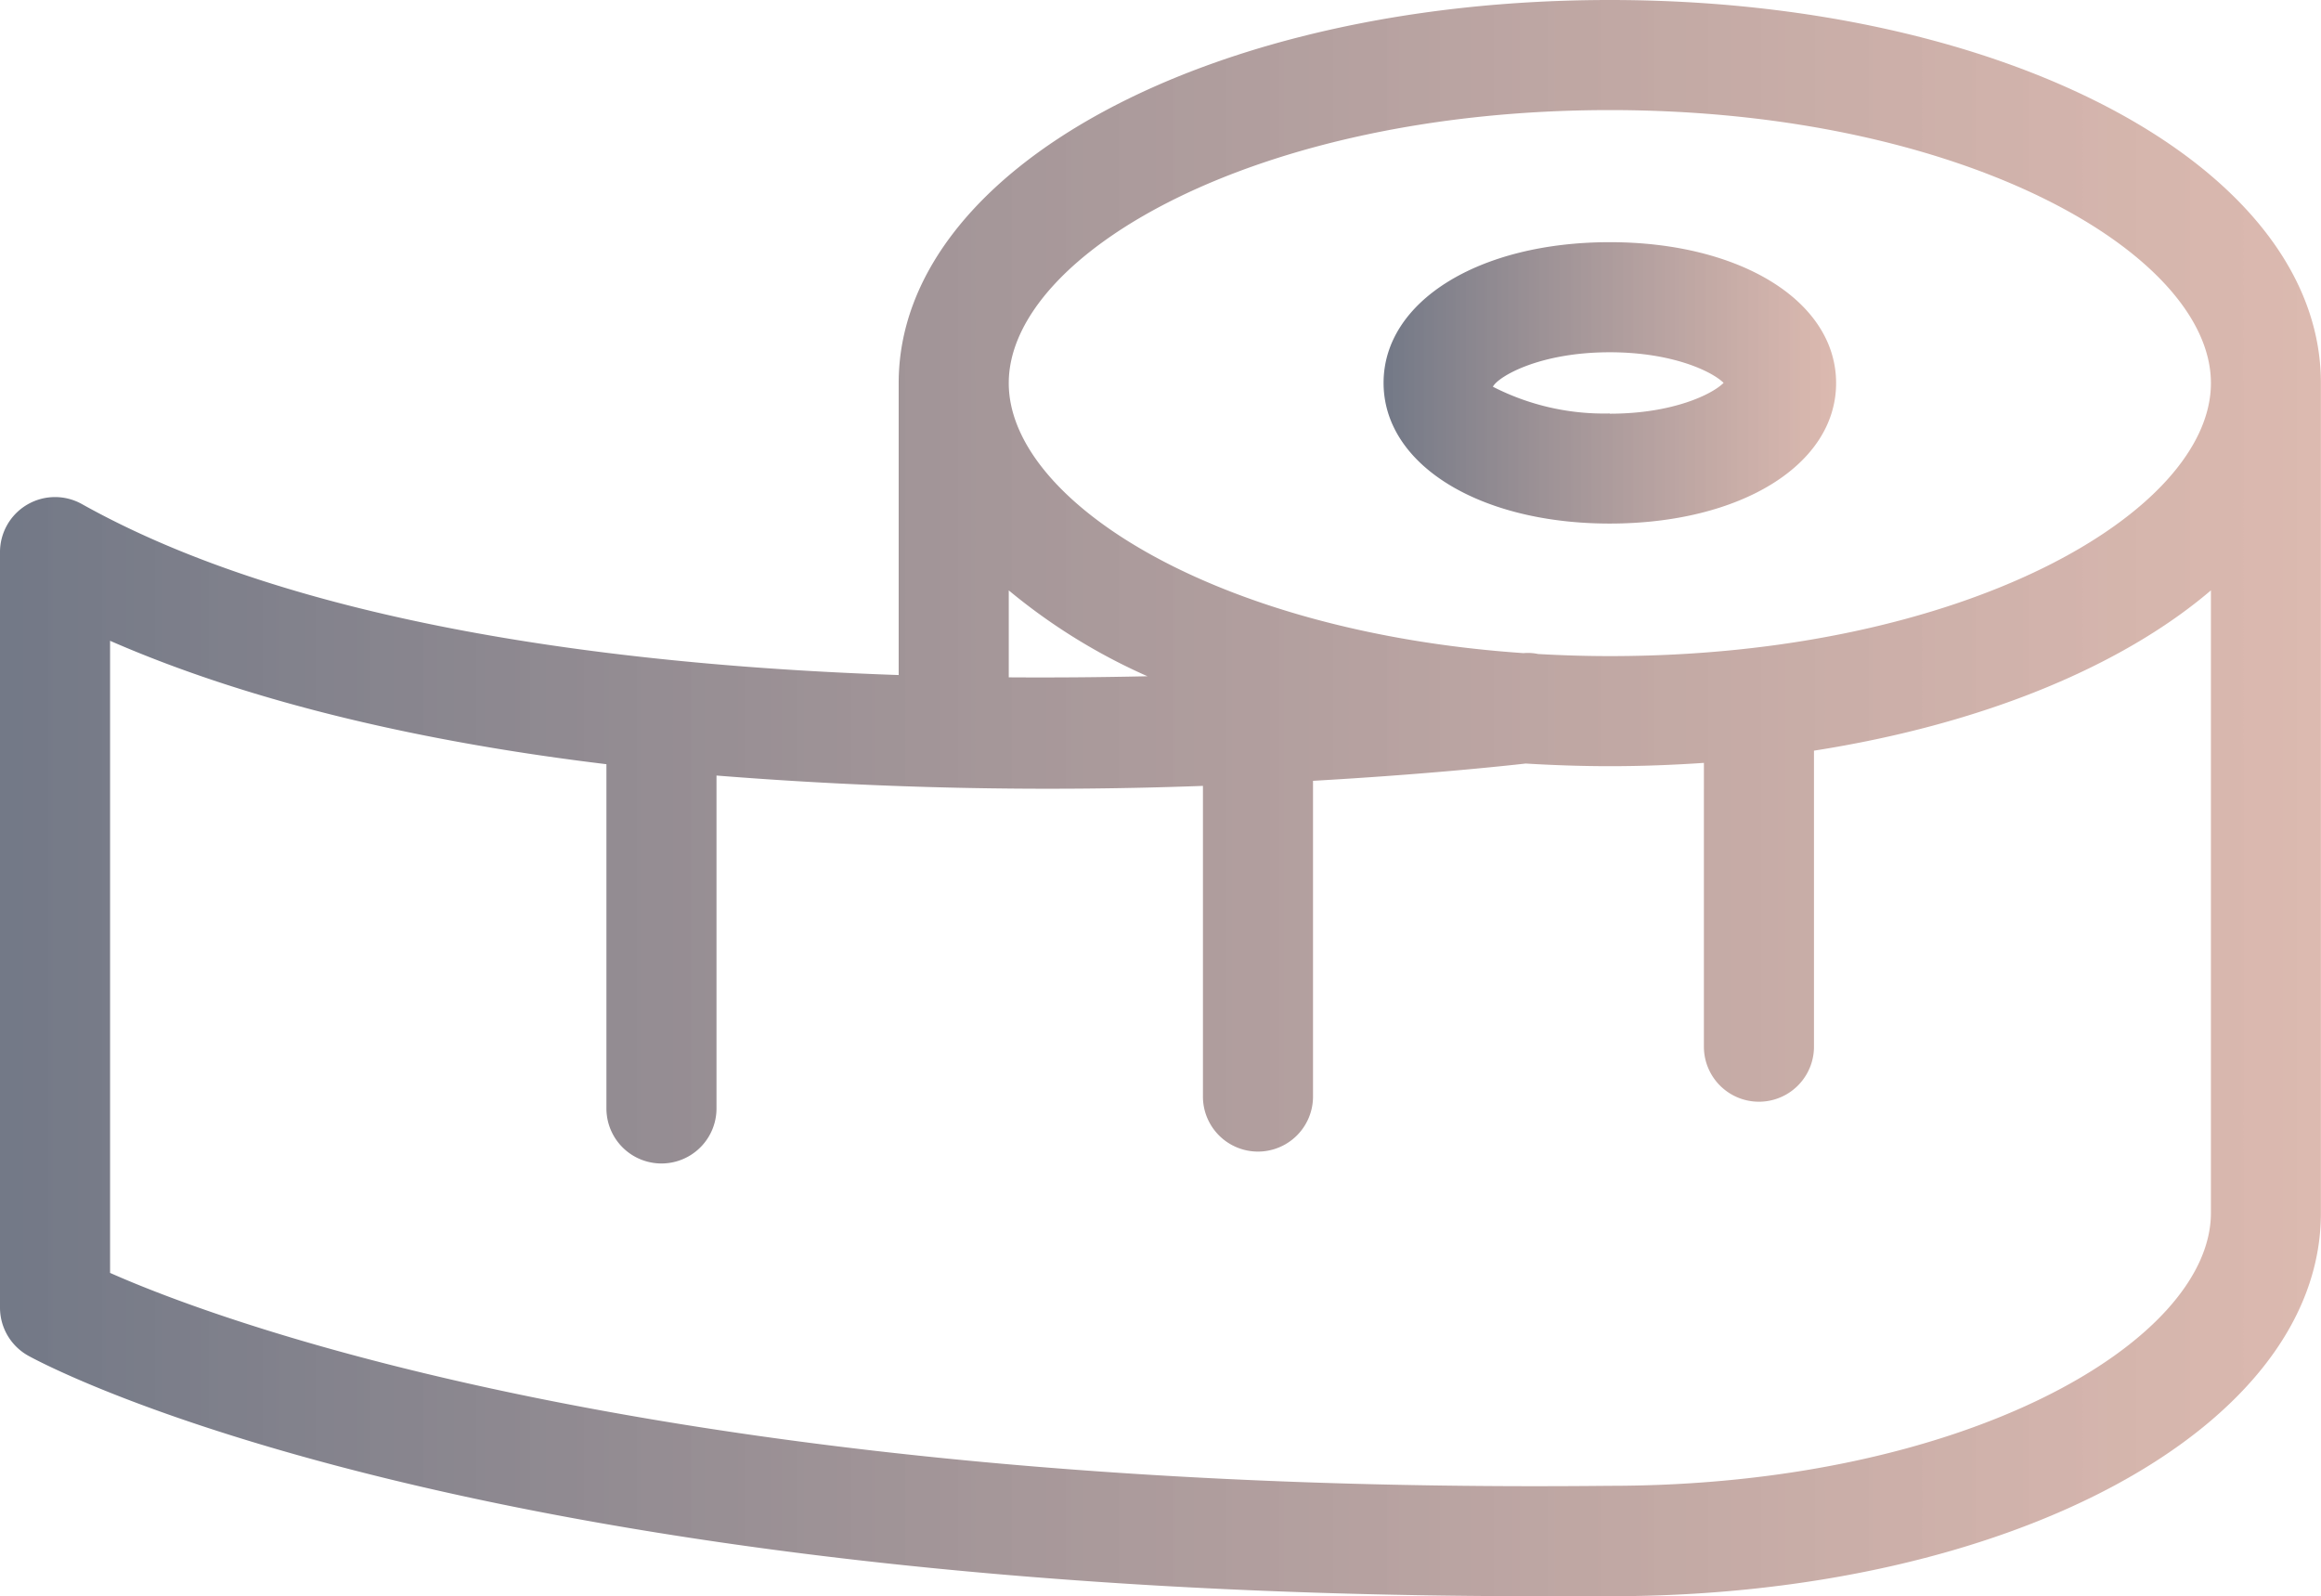
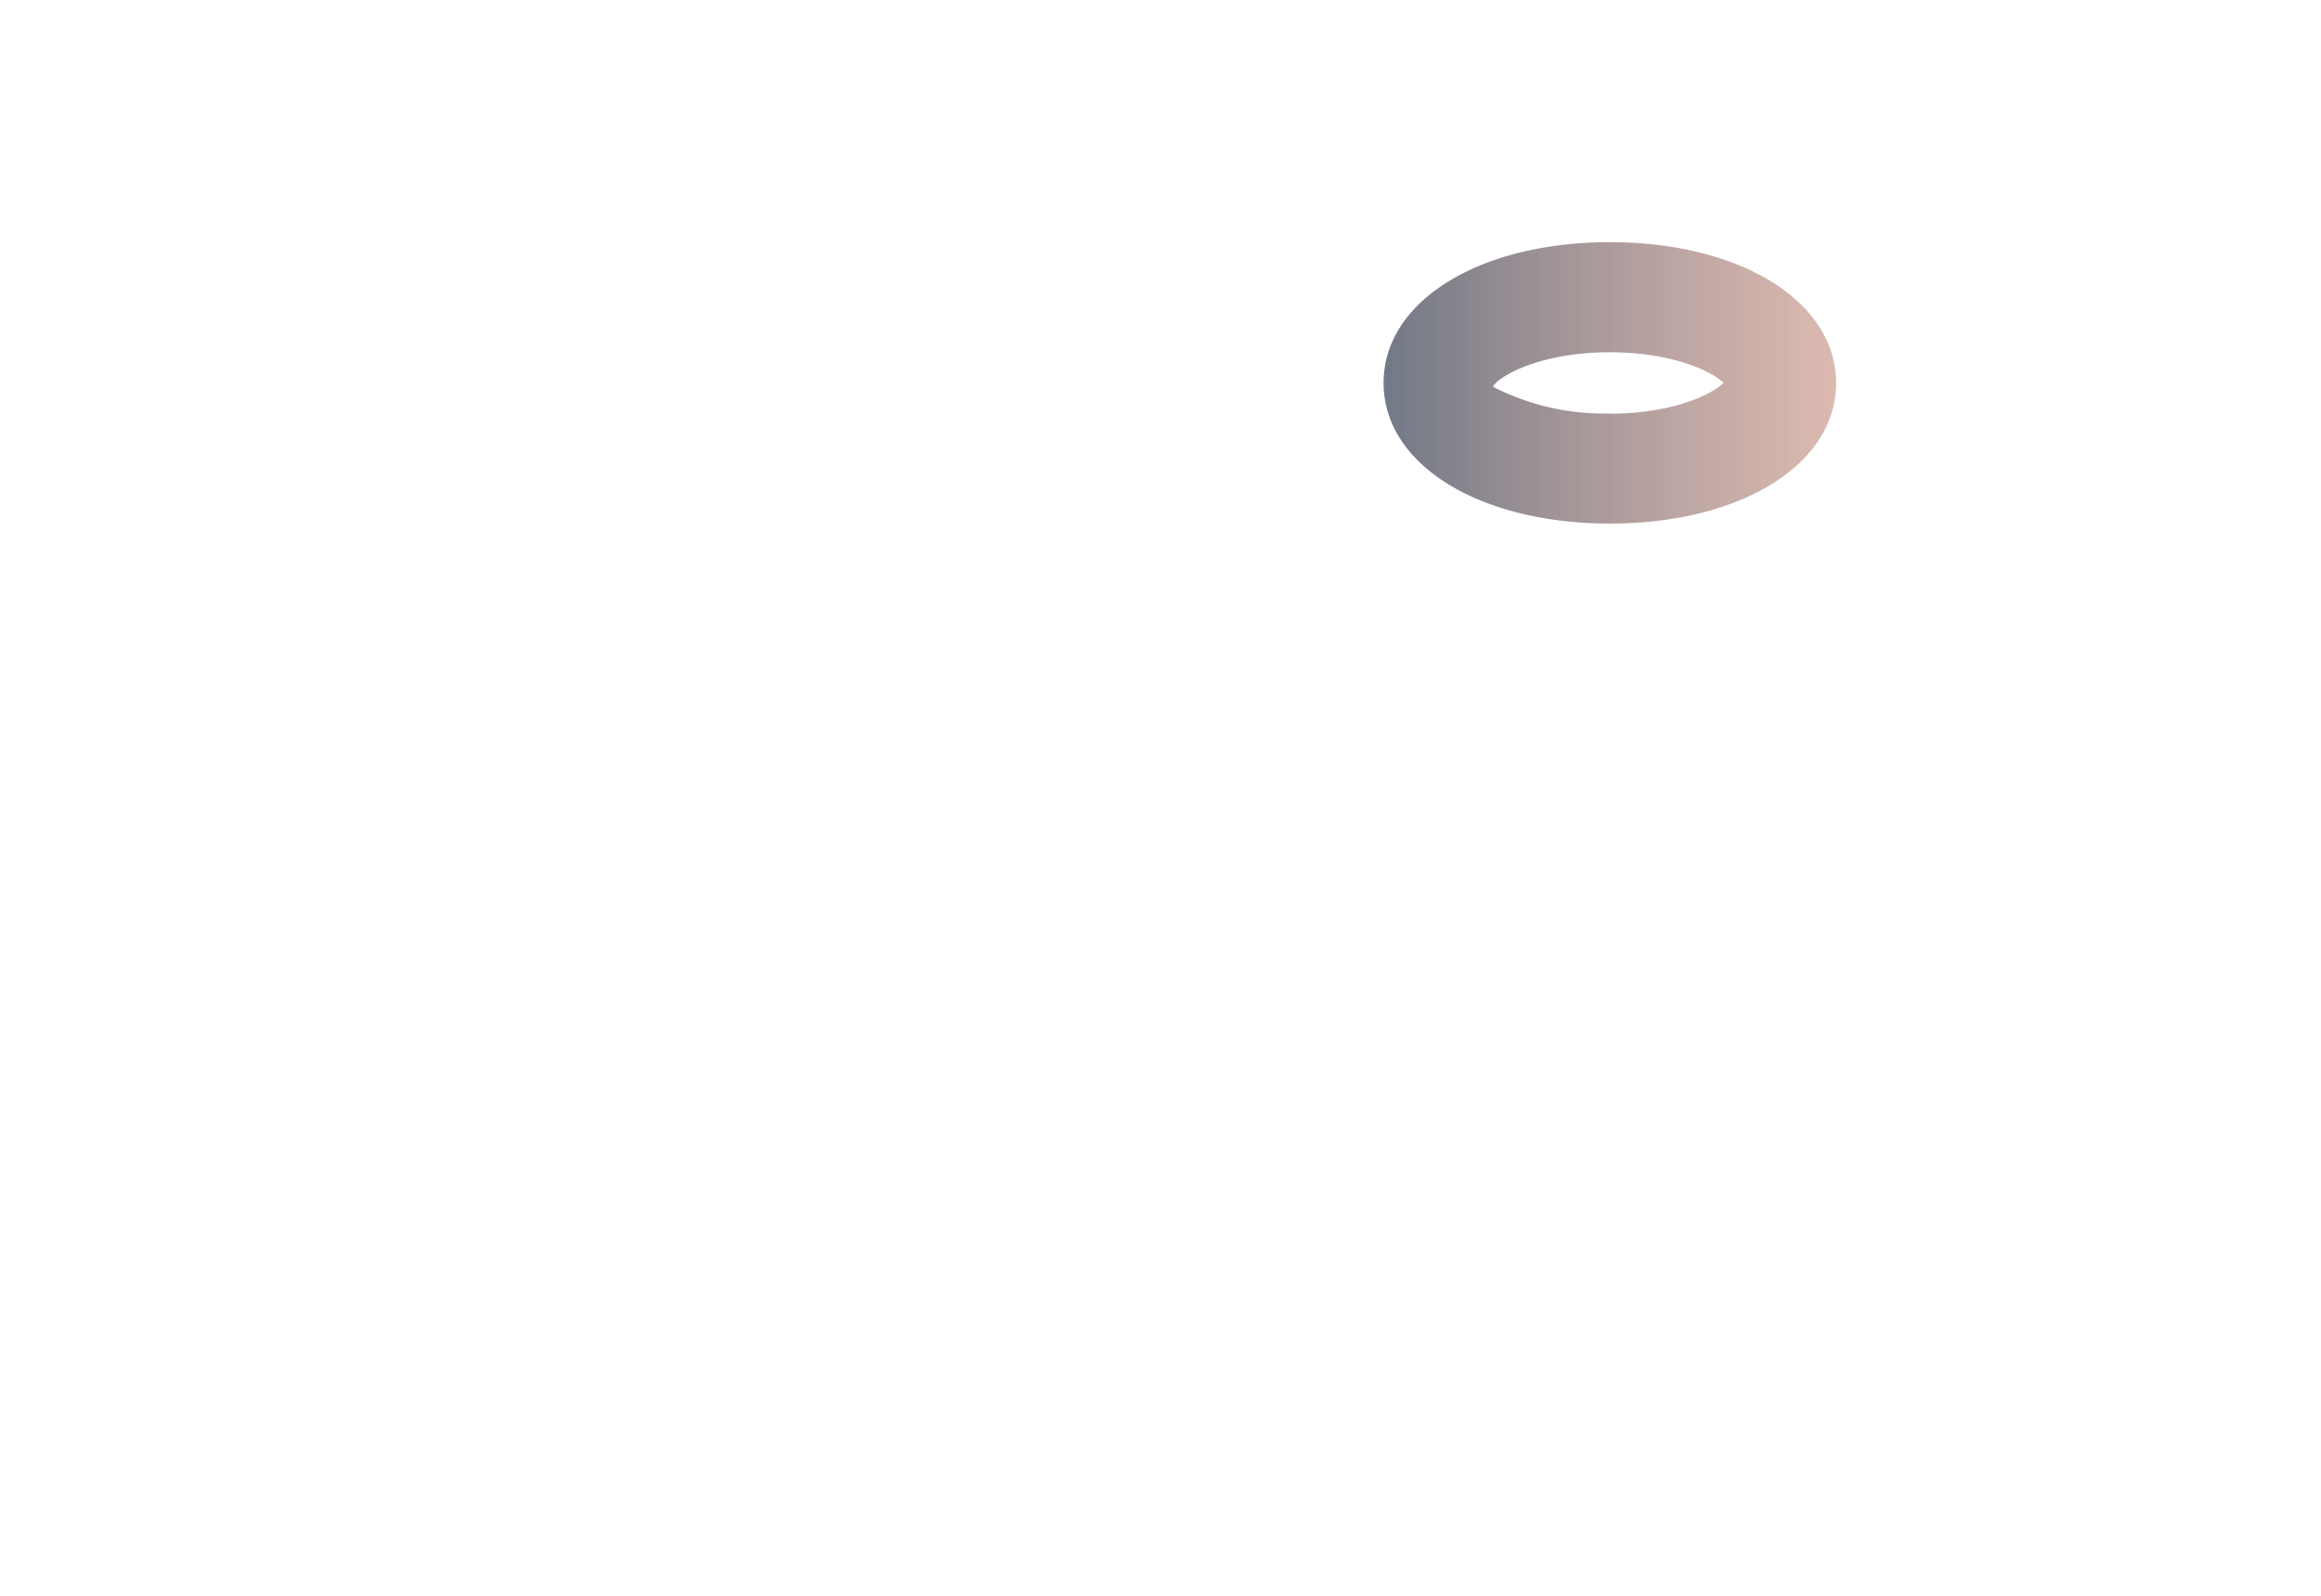
<svg xmlns="http://www.w3.org/2000/svg" xmlns:xlink="http://www.w3.org/1999/xlink" viewBox="0 0 210.85 145">
  <defs>
    <style>.cls-1{fill:url(#Degradado_sin_nombre_8);}.cls-2{fill:url(#Degradado_sin_nombre_8-2);}</style>
    <linearGradient id="Degradado_sin_nombre_8" x1="125.69" y1="34.8" x2="166.8" y2="34.8" gradientUnits="userSpaceOnUse">
      <stop offset="0" stop-color="#30394e" stop-opacity="0.68" />
      <stop offset="1" stop-color="#ba7764" stop-opacity="0.51" />
    </linearGradient>
    <linearGradient id="Degradado_sin_nombre_8-2" x1="0" y1="72.5" x2="210.85" y2="72.5" xlink:href="#Degradado_sin_nombre_8" />
  </defs>
  <g id="Capa_2" data-name="Capa 2">
    <g id="Layer_1" data-name="Layer 1">
      <path class="cls-1" d="M146.24,22c-11.9,0-20.55,5.38-20.55,12.78s8.65,12.78,20.55,12.78S166.8,42.21,166.8,34.8,158.15,22,146.24,22Zm0,15.56a22.12,22.12,0,0,1-10.62-2.43c.48-.92,4.21-3.13,10.62-3.13,5.71,0,9.3,1.75,10.34,2.78C155.53,35.83,151.94,37.58,146.24,37.58Z" />
-       <path class="cls-2" d="M146.24,0C110,0,81.64,15.28,81.64,34.8V61.32c-25.73-.88-54.73-4.64-74.2-15.53A5,5,0,0,0,0,50.16v68.63a5,5,0,0,0,2.58,4.37C4.23,124.07,43.22,145,139.84,145l6.45,0h0c36.2,0,64.55-15.29,64.55-34.8V34.8C210.85,15.28,182.47,0,146.24,0ZM91.64,53.63a53.71,53.71,0,0,0,12.6,7.8c-4,.09-8.22.13-12.6.1Zm109.21,56.54c0,11.72-22.43,24.8-54.61,24.8h-.05c-84,.87-125.91-14.78-136.19-19.34V58.21C23.25,64,39.1,67.49,55.09,69.42v31.27a5,5,0,0,0,10,0V70.45a379.66,379.66,0,0,0,44.19.94V99.61a5,5,0,0,0,10,0V70.93c10-.57,17.11-1.32,19.32-1.57,2.5.15,5.05.24,7.64.24,2.91,0,5.76-.11,8.55-.3V95.08a5,5,0,1,0,10,0V68.19c15.17-2.37,27.87-7.58,36.06-14.56ZM146.24,59.6c-2.22,0-4.38-.07-6.51-.19a4.54,4.54,0,0,0-1.33-.08C110.48,57.42,91.64,45.55,91.64,34.8c0-11.72,22.42-24.8,54.6-24.8s54.61,13.08,54.61,24.8S178.42,59.6,146.24,59.6Z" />
    </g>
  </g>
</svg>